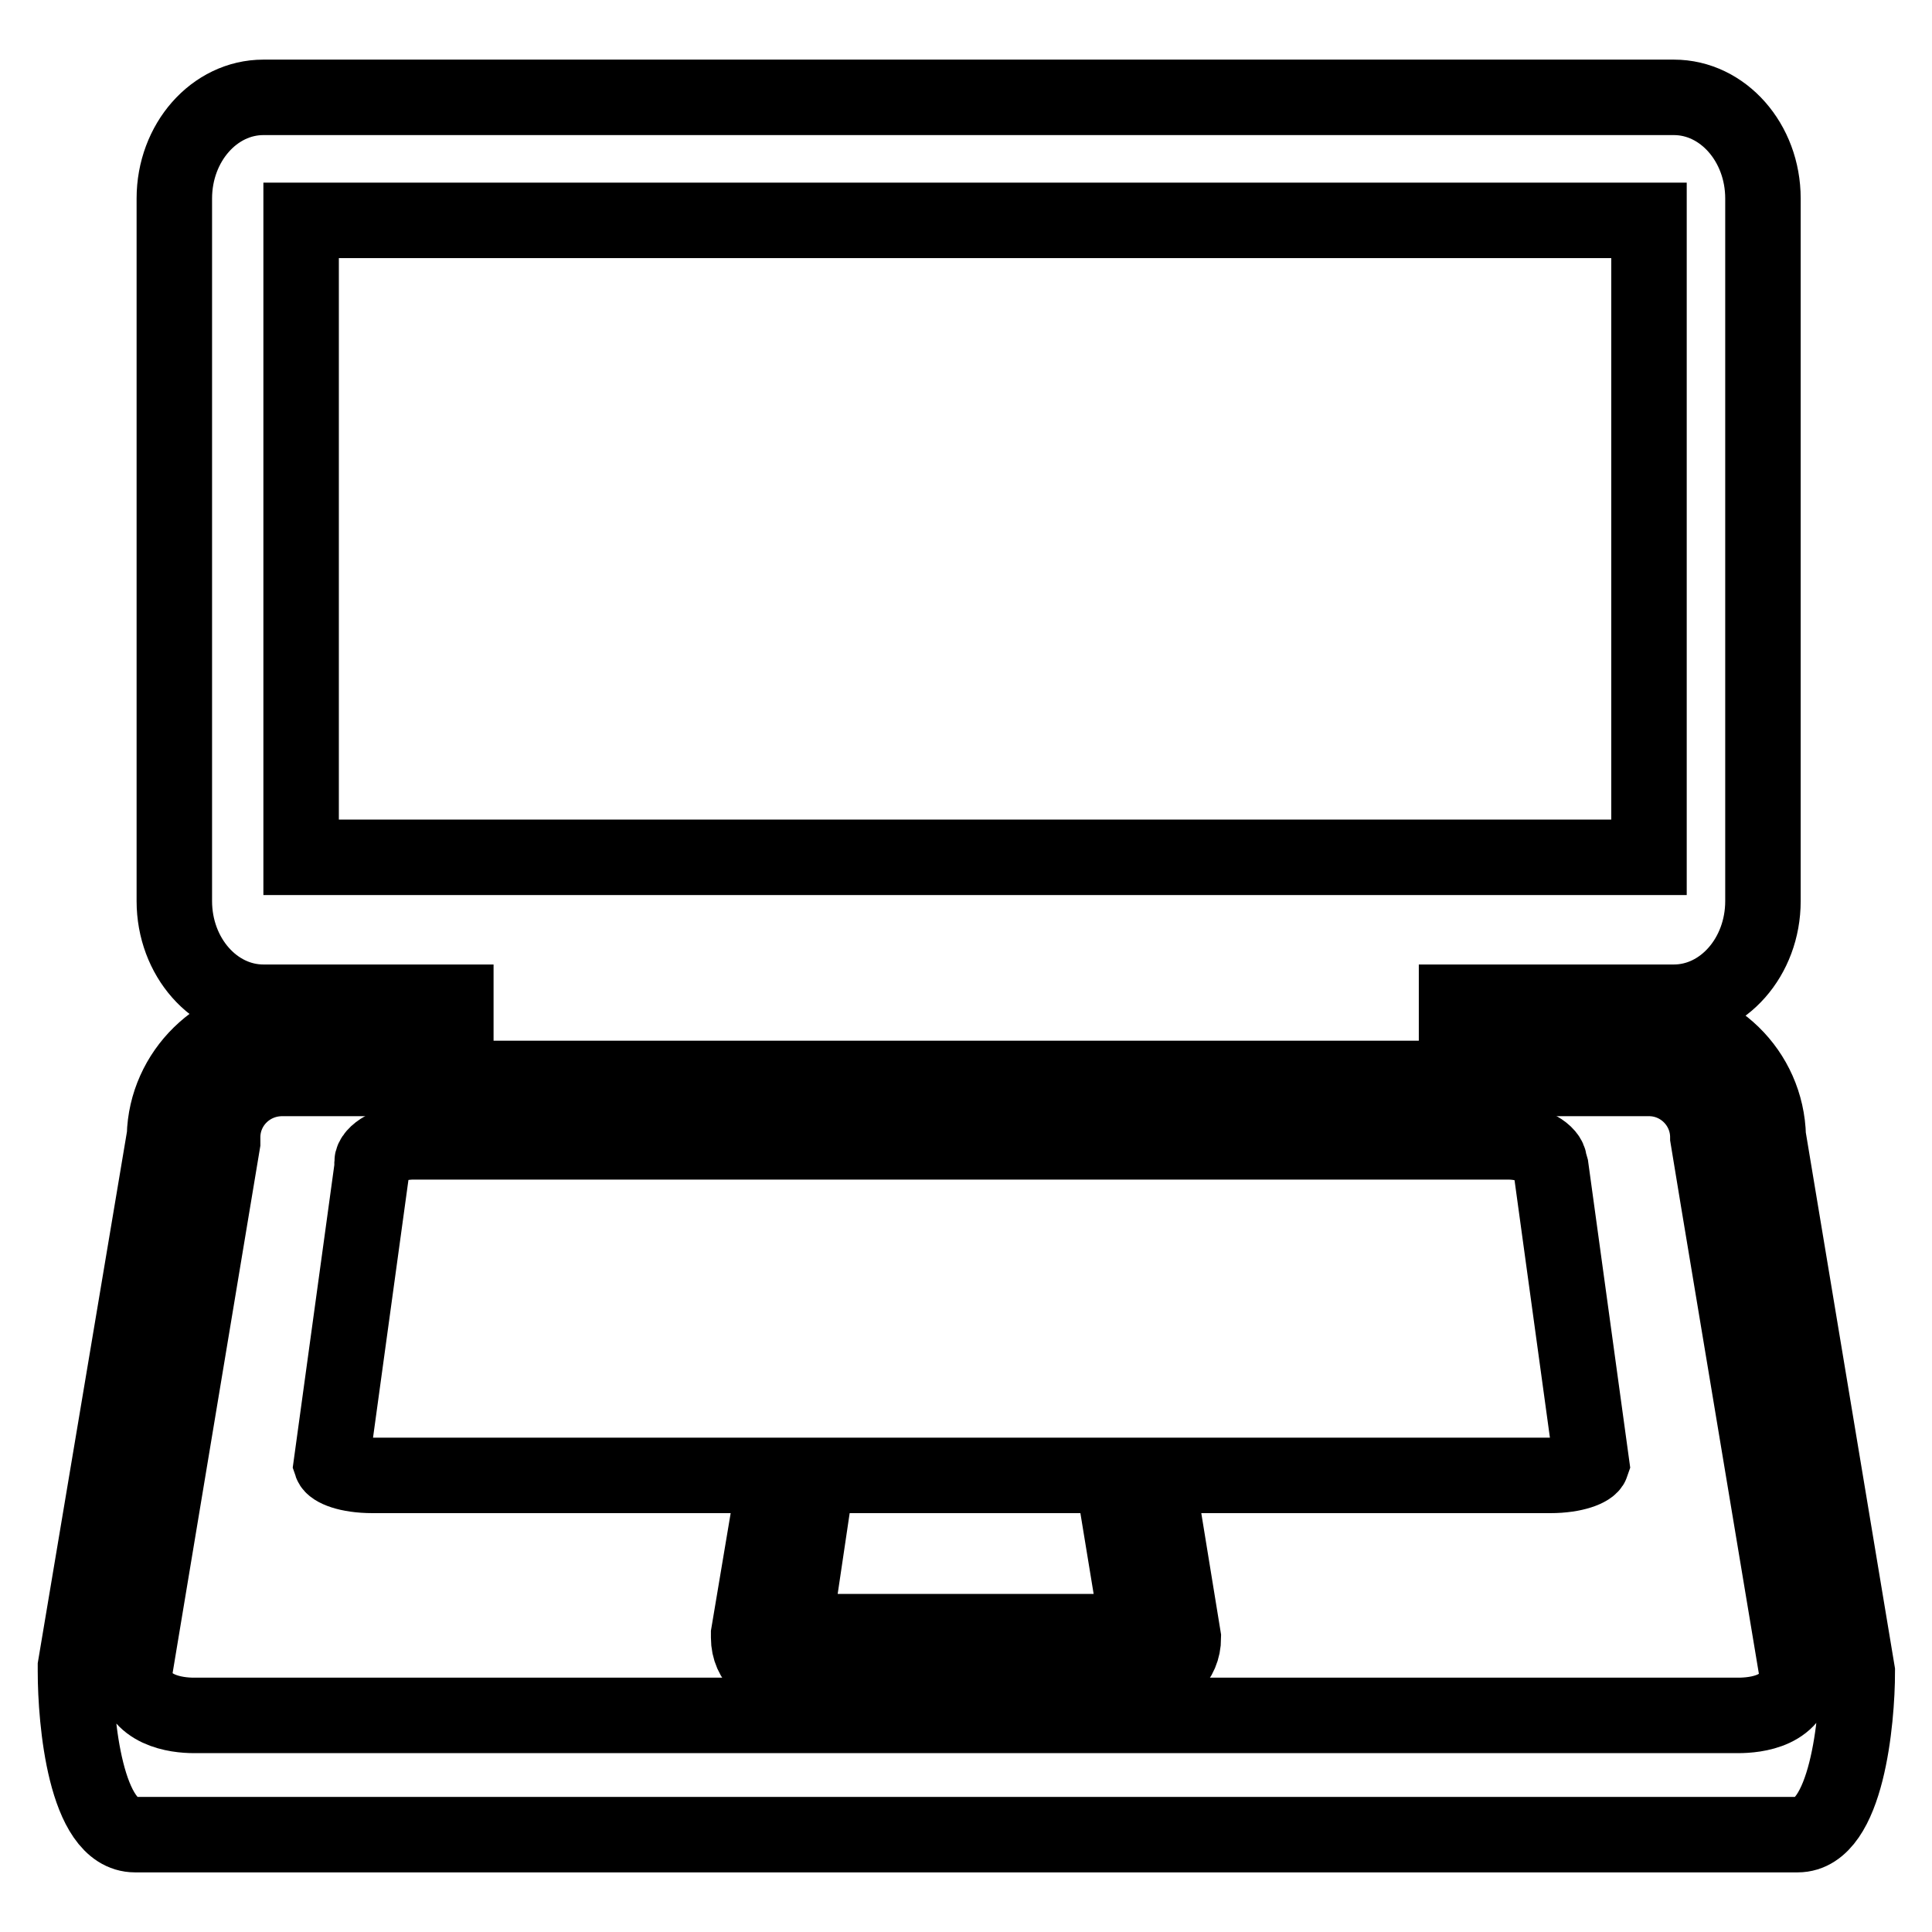
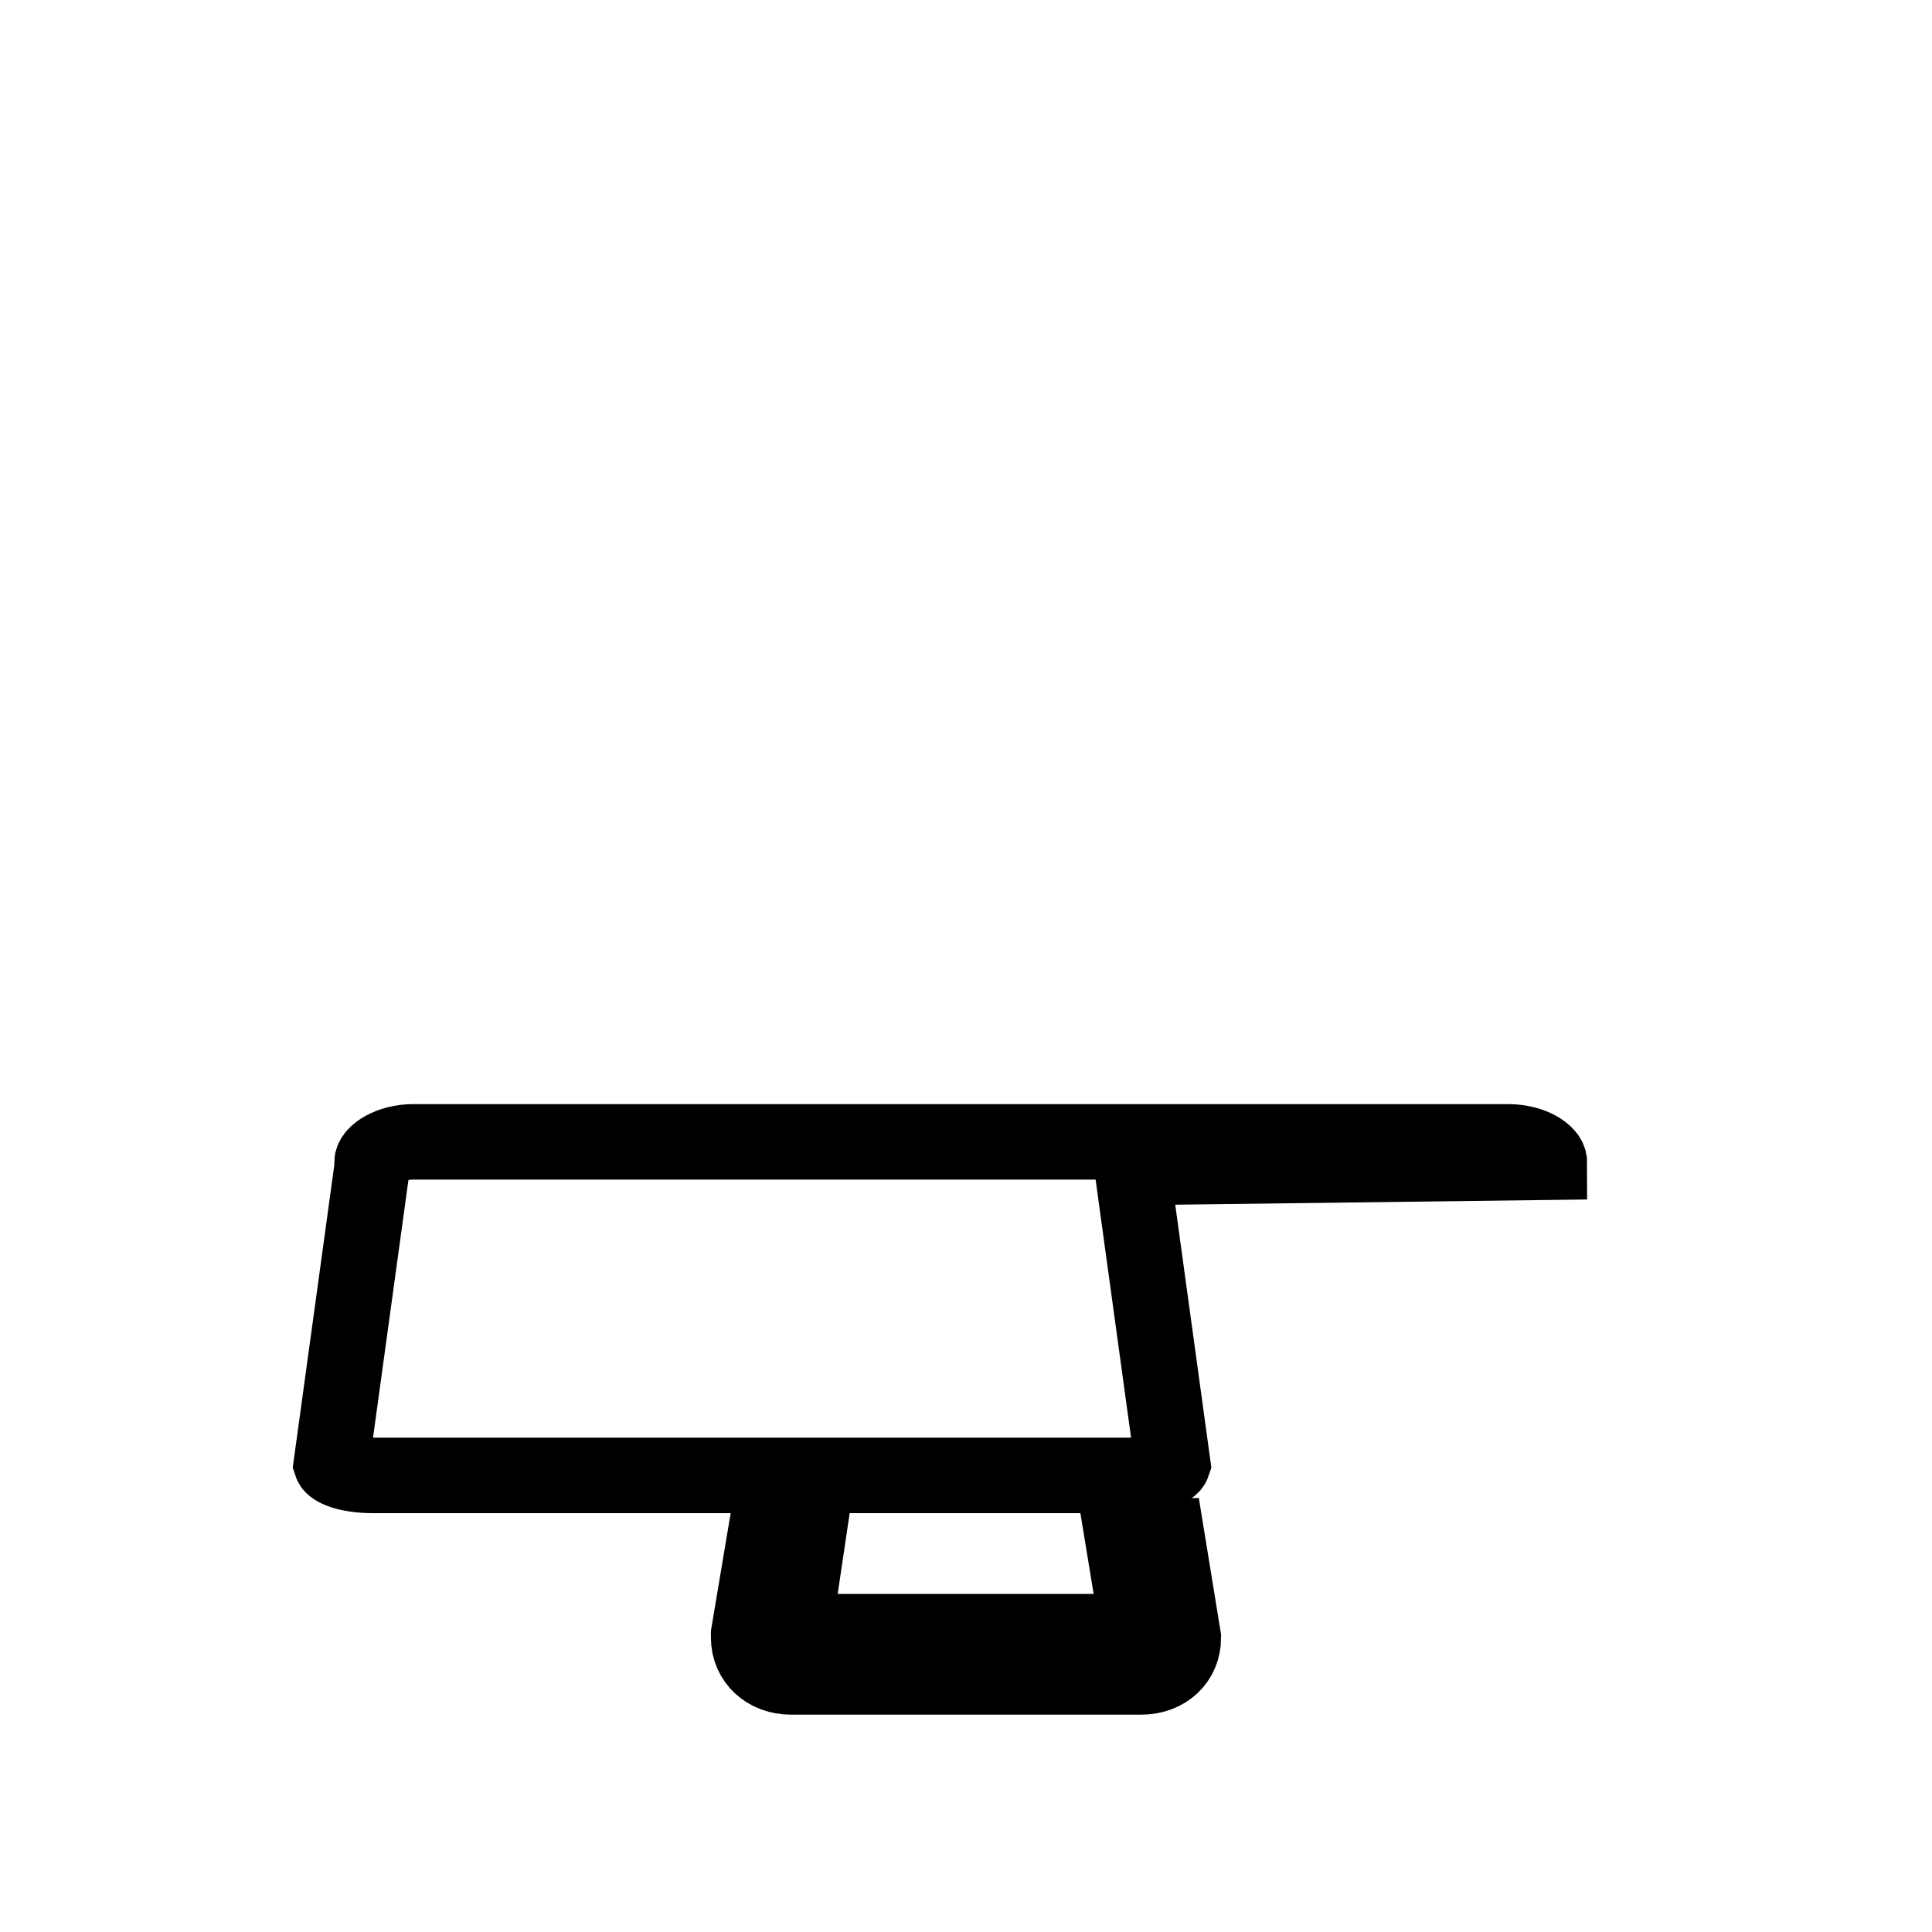
<svg xmlns="http://www.w3.org/2000/svg" version="1.1" x="0px" y="0px" viewBox="0 0 256 256" enable-background="new 0 0 256 256" xml:space="preserve">
  <g>
    <g>
      <g>
        <g>
-           <path stroke-width="10" fill-opacity="0" stroke="#000000" d="M218.5,135.2H193v-2.4h28.8c6.5,0,11.8-6,11.8-13.4V26.3c0-7.4-5.3-13.4-11.8-13.4H34.9c-6.5,0-11.8,6-11.8,13.4v93.1c0,7.4,5.3,13.4,11.8,13.4h25.5v2.4H37.5c-8.5,0-15.5,6.9-15.7,15.3L10,220.8l0,0.7c0,6.5,1.3,21.6,7.9,21.6h220.3c6.5,0,7.9-15.1,7.9-21.6c0,0,0,0,0,0l-11.8-70.9C234.1,142,227.1,135.2,218.5,135.2z M39.9,113.6V29.2h178.6v84.4H39.9z M230.3,227.3H25.7c-2.3,0-7.6-0.6-7.9-5.6l10.4-62.5l1.3-7.8l0-0.7c0-4.3,3.5-7.8,7.9-7.8h181.1c4.3,0,7.8,3.5,7.8,7.8l1.4,8.5l10.4,62.4C238,226.8,232.6,227.3,230.3,227.3z" />
          <path stroke-width="10" fill-opacity="0" stroke="#000000" d="M151.6,203.4h-2.9l2.1,12.8l-45.6,0l1.9-12.8h-2.7h-3l-2.2,13.1l0,0.5c0,3,2.4,5.2,5.6,5.2h46.4c3.3,0,5.6-2.2,5.6-5.2l-2.2-13.5H151.6L151.6,203.4z" />
-           <path stroke-width="10" fill-opacity="0" stroke="#000000" d="M205.3,154c0-1.1-2.2-2.7-5.5-2.7h-145c-3.2,0-5.5,1.6-5.5,2.7l0,0.5l0,0.2L43.9,194c0.2,0.6,2.1,1.5,5.5,1.5h56.8h43.7h55.5c3.3,0,5.3-0.9,5.5-1.5l-5.4-39.3L205.3,154z" />
+           <path stroke-width="10" fill-opacity="0" stroke="#000000" d="M205.3,154c0-1.1-2.2-2.7-5.5-2.7h-145c-3.2,0-5.5,1.6-5.5,2.7l0,0.5l0,0.2L43.9,194c0.2,0.6,2.1,1.5,5.5,1.5h56.8h43.7c3.3,0,5.3-0.9,5.5-1.5l-5.4-39.3L205.3,154z" />
        </g>
      </g>
      <g />
      <g />
      <g />
      <g />
      <g />
      <g />
      <g />
      <g />
      <g />
      <g />
      <g />
      <g />
      <g />
      <g />
      <g />
    </g>
  </g>
</svg>